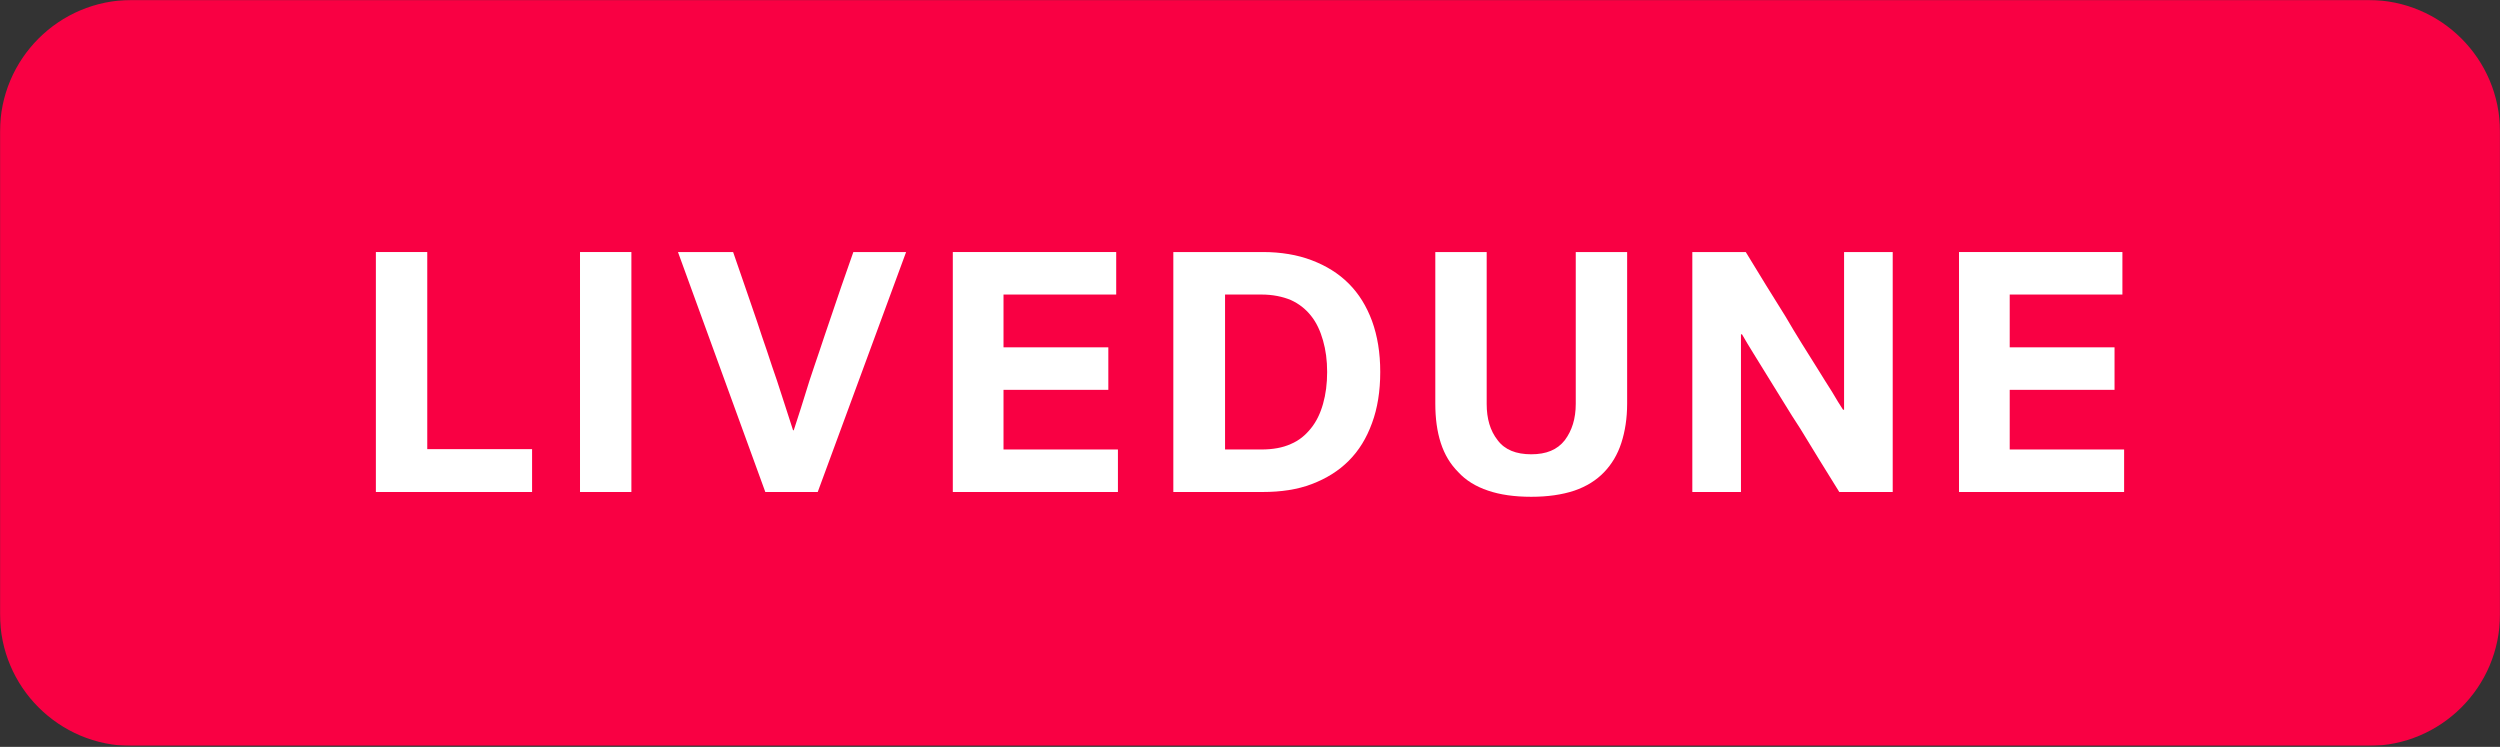
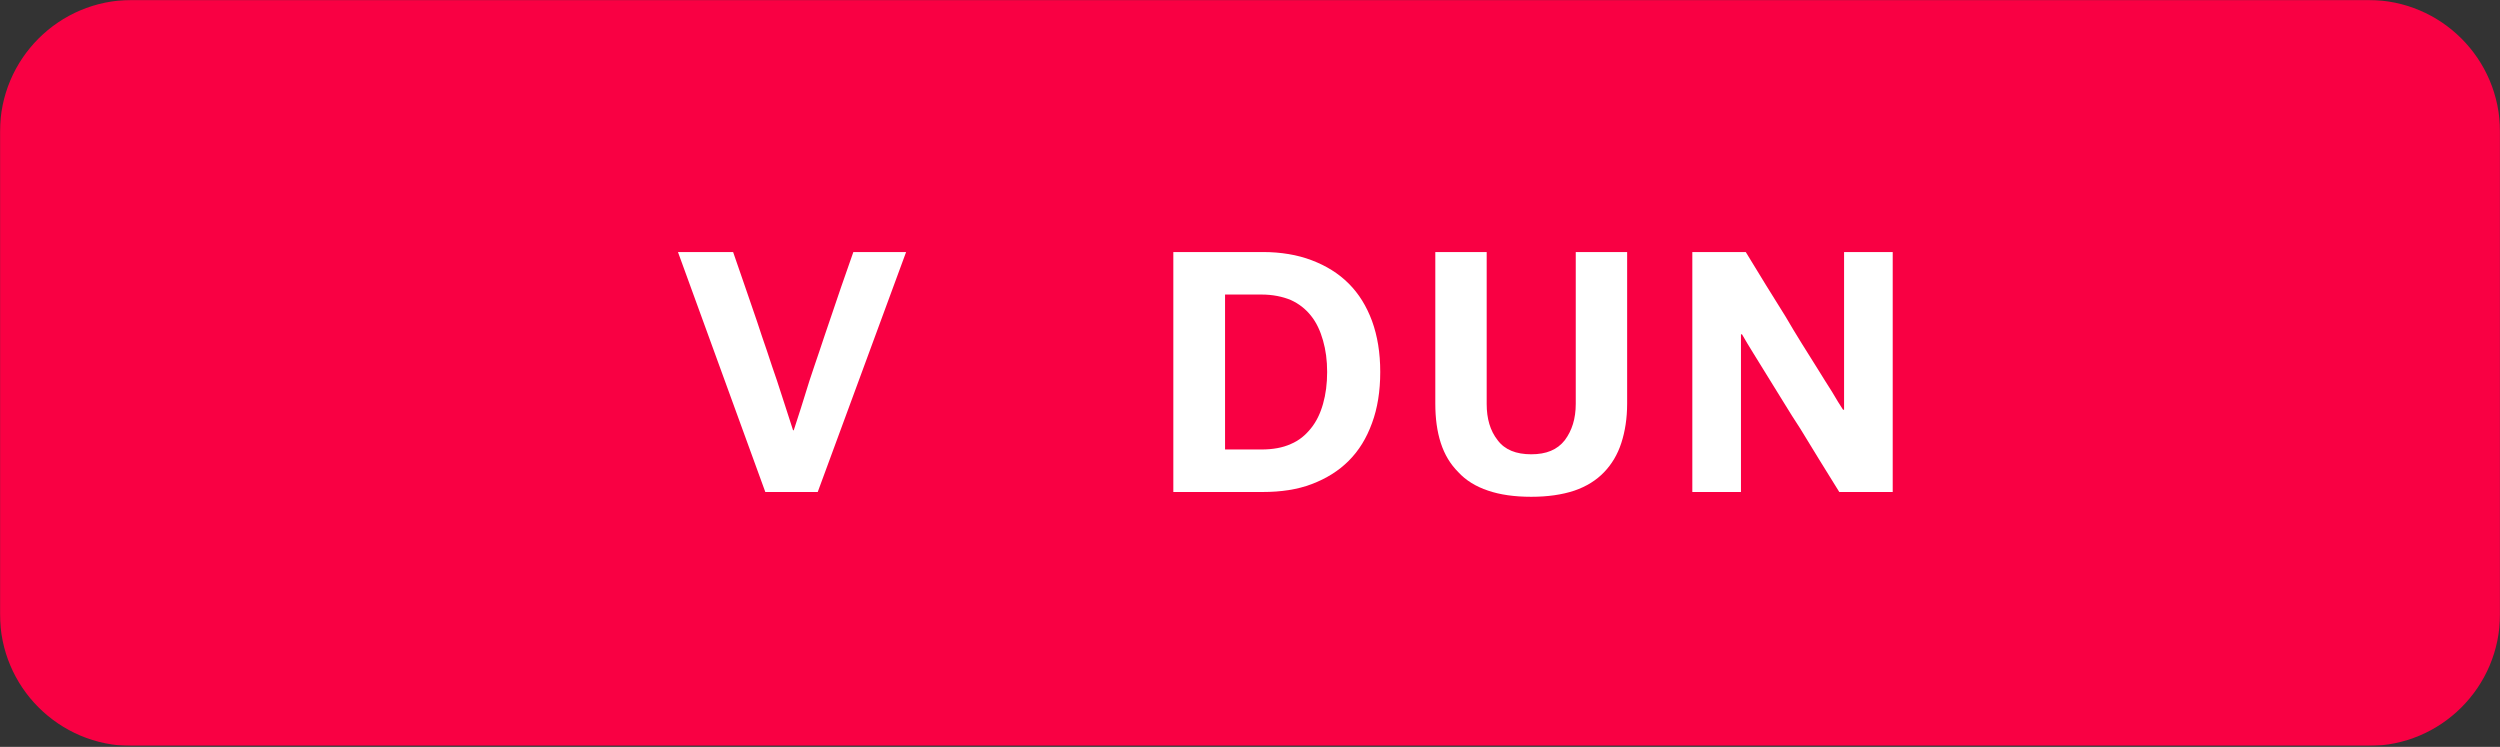
<svg xmlns="http://www.w3.org/2000/svg" width="1928" height="576" viewBox="0 0 1928 576" fill="none">
  <rect x="0" y="0" width="1928" height="576" fill="#333333" stroke="none" />
  <g clip-path="url(#clip0_509_122)">
    <mask id="mask0_509_122" style="mask-type:luminance" maskUnits="userSpaceOnUse" x="0" y="-1" width="1928" height="577">
      <path d="M1928 -0.002H0V575.252H1928V-0.002Z" fill="white" />
    </mask>
    <g mask="url(#mask0_509_122)">
      <path d="M0 101.513C0 45.448 45.431 -0.002 101.474 -0.002H1826.52C1882.56 -0.002 1928 45.448 1928 101.513V473.737C1928 529.803 1882.56 575.252 1826.52 575.252H101.474C45.431 575.252 0 529.803 0 473.737V101.513Z" fill="#F90043" />
-       <path d="M289.875 194.369V379.423H410.342V346.378H329.502V194.369H289.875Z" fill="white" />
-       <path d="M447.301 194.369V379.423H486.928V194.369H447.301Z" fill="white" />
      <path d="M565.378 194.369H522.844L590.21 379.423H630.63L698.789 194.369H658.105C651.501 212.875 645.425 230.852 639.612 248.035C636.971 255.437 634.592 263.103 631.951 270.77C629.31 278.701 626.667 286.103 624.29 293.505C621.912 300.908 619.799 308.045 617.685 314.655C615.572 321.263 613.723 327.08 612.137 331.838H611.609C610.024 327.08 608.175 321.263 606.061 314.655C603.948 308.045 601.57 300.908 599.193 293.505C596.55 286.103 594.173 278.701 591.532 270.77C588.889 263.103 586.248 255.437 583.87 248.035C578.058 230.852 571.718 212.875 565.378 194.369Z" fill="white" />
-       <path d="M734.805 379.423H862.14V346.642H773.904V300.643H854.744V267.862H773.904V227.15H860.82V194.369H734.805V379.423Z" fill="white" />
      <path d="M904.871 194.369V379.423H973.823C987.825 379.423 1000.51 377.573 1011.6 373.343C1022.7 369.113 1032.21 363.297 1040.13 355.366C1048.06 347.435 1053.87 337.919 1058.1 326.287C1062.32 314.919 1064.44 301.7 1064.44 286.896C1064.44 272.091 1062.32 259.138 1058.1 247.506C1053.87 236.138 1048.06 226.622 1040.13 218.69C1032.21 210.759 1022.7 204.944 1011.6 200.714C1000.51 196.484 987.825 194.369 973.823 194.369H904.871ZM1023.49 286.896C1023.49 295.885 1022.43 304.08 1020.32 311.482C1018.21 318.885 1015.3 324.964 1011.07 330.252C1006.85 335.539 1001.83 339.769 995.486 342.413C989.146 345.321 981.484 346.642 972.767 346.642H944.762V227.15H972.767C981.484 227.15 989.146 228.736 995.486 231.38C1001.83 234.287 1006.85 238.254 1011.07 243.541C1015.3 248.828 1018.21 255.173 1020.32 262.575C1022.43 269.977 1023.49 277.908 1023.49 286.896Z" fill="white" />
      <path d="M1180.88 383.124C1193.56 383.124 1204.65 381.538 1214.17 378.366C1223.41 375.193 1231.08 370.435 1237.14 364.09C1242.96 358.01 1247.45 350.608 1250.36 341.62C1253.27 332.631 1254.85 322.586 1254.85 311.218V194.369H1215.22V311.482C1215.22 322.85 1212.31 332.102 1206.76 339.504C1200.95 346.907 1192.51 350.344 1180.88 350.344C1169.25 350.344 1160.53 346.907 1154.99 339.504C1149.17 332.102 1146.53 322.85 1146.53 311.482V194.369H1106.91V311.218C1106.91 322.586 1108.23 332.631 1111.13 341.62C1114.04 350.608 1118.53 358.01 1124.61 364.09C1130.42 370.435 1138.08 375.193 1147.59 378.366C1156.83 381.538 1167.93 383.124 1180.88 383.124Z" fill="white" />
      <path d="M1305.12 194.369V379.423H1342.63V257.817H1343.43C1345.8 262.046 1348.71 266.805 1352.14 272.357C1355.58 277.908 1359.27 283.989 1363.24 290.333C1367.2 296.678 1371.43 303.551 1375.65 310.424C1379.88 317.298 1384.11 324.171 1388.34 330.516C1397.84 346.114 1407.89 362.504 1418.45 379.423H1459.66V194.369H1422.15V315.976H1421.36C1418.98 312.275 1416.08 307.781 1412.91 302.229C1409.47 296.942 1405.78 290.861 1401.81 284.517C1397.84 278.172 1393.62 271.563 1389.39 264.689C1385.17 257.817 1380.93 250.943 1376.98 244.069C1367.2 228.472 1356.9 211.817 1346.33 194.369H1305.12Z" fill="white" />
-       <path d="M1510.79 379.423H1638.12V346.642H1549.89V300.643H1630.73V267.862H1549.89V227.15H1636.8V194.369H1510.79V379.423Z" fill="white" />
    </g>
  </g>
  <defs>
    <clipPath id="clip0_509_122">
      <rect width="1928" height="575.254" fill="white" />
    </clipPath>
  </defs>
</svg>